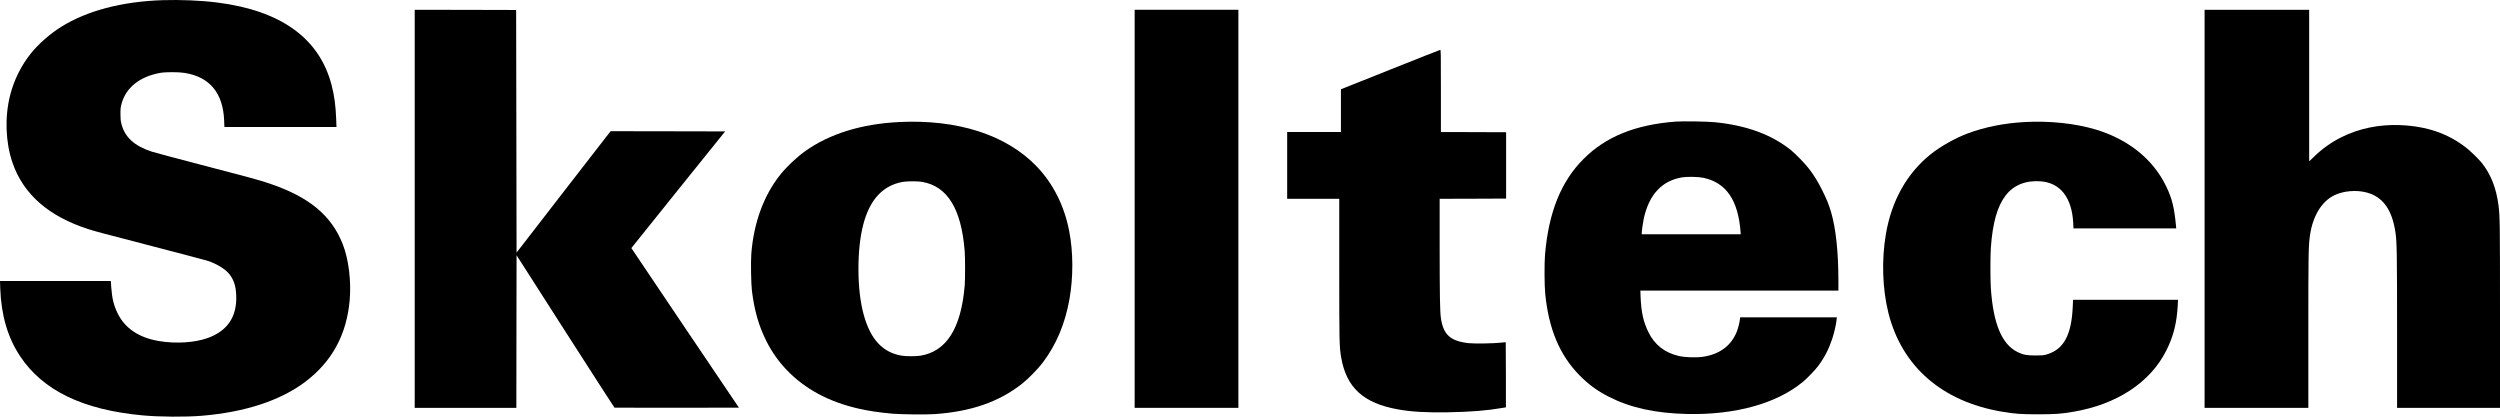
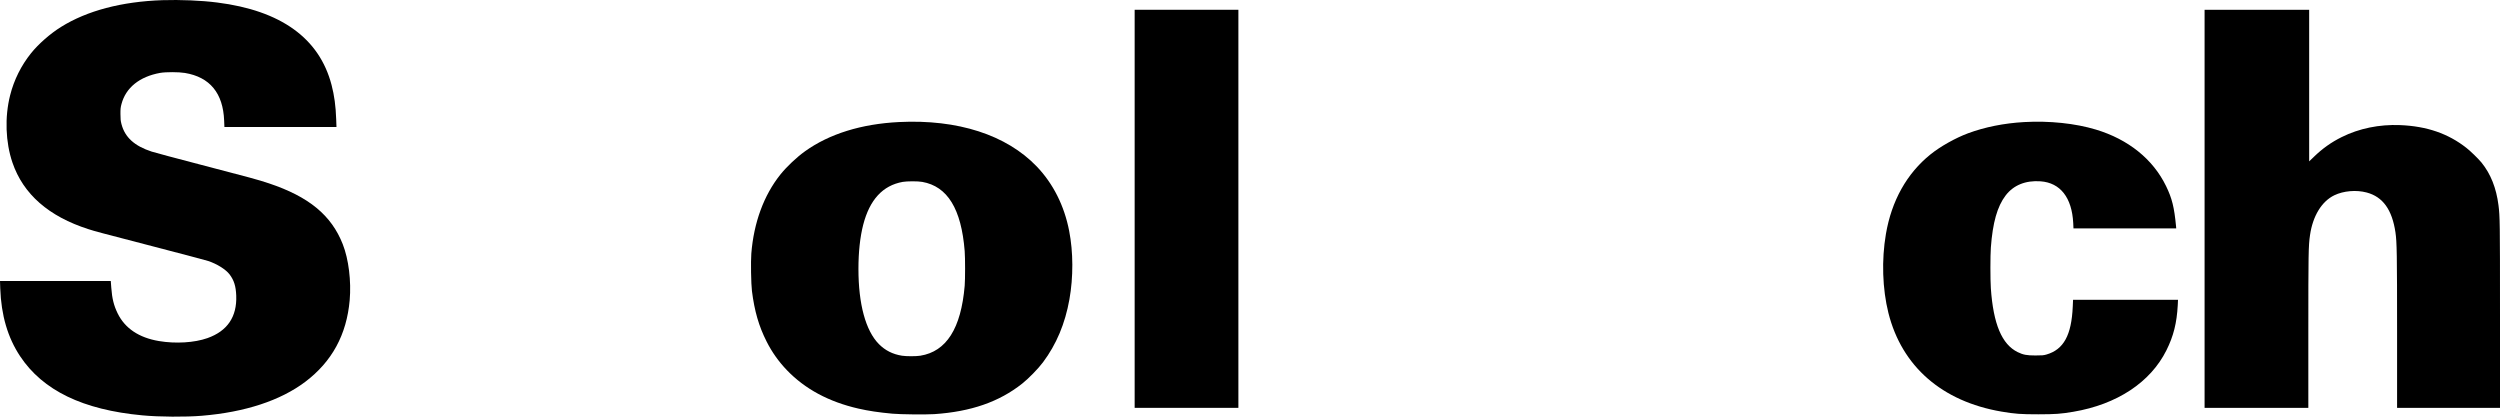
<svg xmlns="http://www.w3.org/2000/svg" width="144" height="24" viewBox="0 0 144 24" fill="none">
  <path d="M9.355 0.01C7.01 0.09 5.013 0.616 3.516 1.551C2.897 1.935 2.213 2.536 1.79 3.063C1.219 3.774 0.806 4.603 0.583 5.49C0.266 6.74 0.317 8.194 0.718 9.367C1.339 11.184 2.805 12.467 5.095 13.2C5.505 13.332 5.628 13.364 8.899 14.214C10.483 14.625 11.877 14.996 11.995 15.034C12.511 15.207 13.007 15.52 13.226 15.808C13.482 16.149 13.586 16.486 13.607 17.029C13.653 18.25 13.098 19.069 11.947 19.476C11.195 19.742 10.111 19.807 9.151 19.644C7.999 19.449 7.197 18.911 6.775 18.048C6.556 17.596 6.456 17.2 6.41 16.575L6.381 16.185H3.189H0L0.014 16.611C0.07 18.166 0.444 19.442 1.159 20.519C2.469 22.492 4.769 23.605 8.198 23.924C9.168 24.016 10.689 24.025 11.623 23.948C14.114 23.742 16.149 23.073 17.584 21.992C19.122 20.829 19.967 19.279 20.142 17.291C20.238 16.192 20.082 14.928 19.744 14.07C19.089 12.4 17.793 11.33 15.491 10.561C14.863 10.352 14.387 10.222 11.579 9.492C10.175 9.126 8.894 8.785 8.736 8.732C7.744 8.408 7.197 7.91 6.998 7.153C6.948 6.956 6.938 6.867 6.938 6.572C6.936 6.274 6.945 6.189 6.998 5.992C7.245 5.053 8.037 4.413 9.223 4.199C9.547 4.142 10.293 4.142 10.651 4.202C12.088 4.44 12.851 5.367 12.911 6.949L12.926 7.317H16.154H19.381L19.365 6.877C19.338 6.105 19.257 5.502 19.098 4.894C18.395 2.202 16.185 0.609 12.511 0.145C11.591 0.027 10.387 -0.023 9.355 0.01Z" fill="black" />
-   <path d="M23.887 12.027V23.492H26.815H29.742L29.747 19.098L29.754 14.702L32.562 19.089C34.108 21.499 35.382 23.477 35.394 23.482C35.408 23.487 37.026 23.489 38.989 23.487L42.56 23.48L39.464 18.892C37.76 16.368 36.366 14.296 36.366 14.289C36.366 14.282 37.583 12.765 39.068 10.922L41.768 7.569L38.473 7.562L35.178 7.557L35.118 7.624C35.085 7.66 33.865 9.235 32.406 11.121L29.754 14.551L29.742 7.562L29.73 0.575L26.81 0.568L23.887 0.563V12.027Z" fill="black" />
  <path d="M65.356 12.027V23.492H68.343H71.331V12.027V0.563H68.343H65.356V12.027Z" fill="black" />
  <path d="M126.984 12.027V23.492H129.972H132.96V19.108C132.96 14.614 132.967 14.157 133.056 13.549C133.214 12.443 133.73 11.597 134.46 11.246C134.988 10.992 135.722 10.929 136.32 11.088C137.251 11.335 137.784 12.073 137.978 13.385C138.06 13.933 138.072 14.647 138.072 19.122V23.492H141.036H144V18.137C144 12.789 143.995 12.465 143.913 11.823C143.788 10.833 143.464 10.016 142.932 9.36C142.761 9.153 142.308 8.708 142.068 8.521C141.016 7.692 139.785 7.269 138.249 7.206C137.045 7.158 135.886 7.396 134.882 7.896C134.278 8.196 133.774 8.554 133.267 9.045L133.008 9.295V4.928V0.563H129.996H126.984V12.027Z" fill="black" />
-   <path d="M80.076 4.01L77.237 5.142V6.372V7.605H75.689H74.141V9.528V11.451H75.641H77.141V15.491C77.141 19.733 77.145 19.959 77.249 20.572C77.546 22.328 78.535 23.232 80.548 23.585C81.311 23.72 82.139 23.768 83.368 23.749C84.703 23.727 85.674 23.648 86.582 23.489L86.74 23.463V21.595C86.74 20.567 86.735 19.721 86.73 19.716C86.723 19.709 86.608 19.718 86.471 19.735C86.097 19.783 84.923 19.802 84.597 19.766C83.546 19.651 83.133 19.279 82.996 18.324C82.941 17.949 82.927 17.024 82.924 14.282V11.451L84.839 11.446L86.752 11.438V9.528V7.617L84.875 7.61L82.996 7.605V5.238C82.996 2.998 82.994 2.87 82.955 2.873C82.931 2.875 81.635 3.385 80.076 4.01Z" fill="black" />
-   <path d="M96.508 7.005C94.188 7.185 92.493 7.872 91.214 9.153C89.916 10.453 89.203 12.222 88.994 14.659C88.951 15.162 88.956 16.448 89.006 16.931C89.205 18.942 89.832 20.437 90.953 21.591C91.476 22.129 91.984 22.504 92.661 22.85C93.912 23.487 95.337 23.802 97.168 23.845C99.945 23.91 102.35 23.242 103.852 21.99C104.104 21.781 104.557 21.307 104.733 21.074C105.085 20.601 105.345 20.096 105.534 19.524C105.649 19.173 105.755 18.719 105.786 18.428L105.803 18.277H103.019H100.235L100.218 18.404C100.192 18.613 100.113 18.918 100.036 19.111C99.715 19.916 99.047 20.408 98.092 20.55C97.694 20.608 97.051 20.586 96.698 20.505C95.882 20.312 95.308 19.863 94.948 19.13C94.66 18.548 94.535 17.983 94.499 17.116L94.485 16.738H100.187H105.892V16.142C105.889 14.51 105.748 13.172 105.472 12.22C105.349 11.799 105.201 11.436 104.953 10.946C104.706 10.453 104.505 10.127 104.217 9.744C103.986 9.439 103.41 8.843 103.132 8.624C102.009 7.74 100.59 7.223 98.788 7.041C98.349 6.995 96.919 6.973 96.508 7.005ZM98.092 10.237C99.429 10.511 100.125 11.528 100.259 13.39L100.266 13.494H97.415H94.564V13.424C94.564 13.299 94.636 12.797 94.684 12.576C94.994 11.191 95.736 10.403 96.904 10.213C97.173 10.17 97.833 10.182 98.092 10.237Z" fill="black" />
  <path d="M51.783 7.03C49.619 7.136 47.766 7.713 46.374 8.71C45.884 9.061 45.313 9.6 44.948 10.056C43.996 11.248 43.417 12.823 43.276 14.606C43.24 15.072 43.261 16.351 43.312 16.762C43.458 17.92 43.71 18.793 44.159 19.677C44.461 20.276 44.85 20.824 45.318 21.314C46.364 22.405 47.737 23.145 49.446 23.535C50.019 23.667 50.617 23.756 51.402 23.828C51.858 23.871 53.331 23.886 53.814 23.854C55.928 23.712 57.55 23.148 58.877 22.097C59.242 21.811 59.809 21.227 60.077 20.867C60.85 19.833 61.349 18.644 61.599 17.242C61.827 15.961 61.822 14.519 61.584 13.301C61.304 11.852 60.663 10.578 59.717 9.59C57.97 7.768 55.165 6.862 51.783 7.03ZM53.12 10.477C54.577 10.732 55.373 12.032 55.566 14.464C55.597 14.863 55.597 16.087 55.566 16.461C55.357 18.918 54.514 20.247 53.01 20.489C52.765 20.528 52.203 20.528 51.954 20.489C51.421 20.405 50.984 20.184 50.622 19.817C49.861 19.045 49.446 17.517 49.446 15.488C49.446 14.522 49.539 13.657 49.719 12.952C50.094 11.501 50.843 10.686 51.995 10.477C52.237 10.434 52.87 10.431 53.12 10.477Z" fill="black" />
  <path d="M116.593 7.031C115.436 7.096 114.327 7.319 113.36 7.677C112.626 7.951 111.762 8.437 111.193 8.896C109.833 9.992 108.954 11.564 108.628 13.482C108.373 14.972 108.426 16.64 108.772 18.024C109.545 21.105 111.856 23.122 115.285 23.708C116.06 23.84 116.394 23.864 117.409 23.864C118.4 23.862 118.7 23.84 119.425 23.718C121.942 23.292 123.867 22.021 124.786 20.177C125.194 19.36 125.384 18.608 125.439 17.572L125.453 17.267H122.432H119.408L119.391 17.656C119.319 19.307 118.868 20.132 117.877 20.42C117.707 20.468 117.635 20.475 117.241 20.475C116.739 20.475 116.538 20.437 116.221 20.283C115.309 19.838 114.815 18.668 114.673 16.606C114.639 16.118 114.639 14.719 114.673 14.263C114.779 12.818 115.043 11.89 115.525 11.258C115.981 10.662 116.677 10.381 117.539 10.444C118.676 10.528 119.343 11.383 119.418 12.849L119.432 13.157H122.391H125.35L125.341 13.042C125.237 11.941 125.113 11.434 124.765 10.718C124.013 9.17 122.593 8.026 120.721 7.463C119.533 7.105 118.043 6.949 116.593 7.031Z" fill="black" />
</svg>